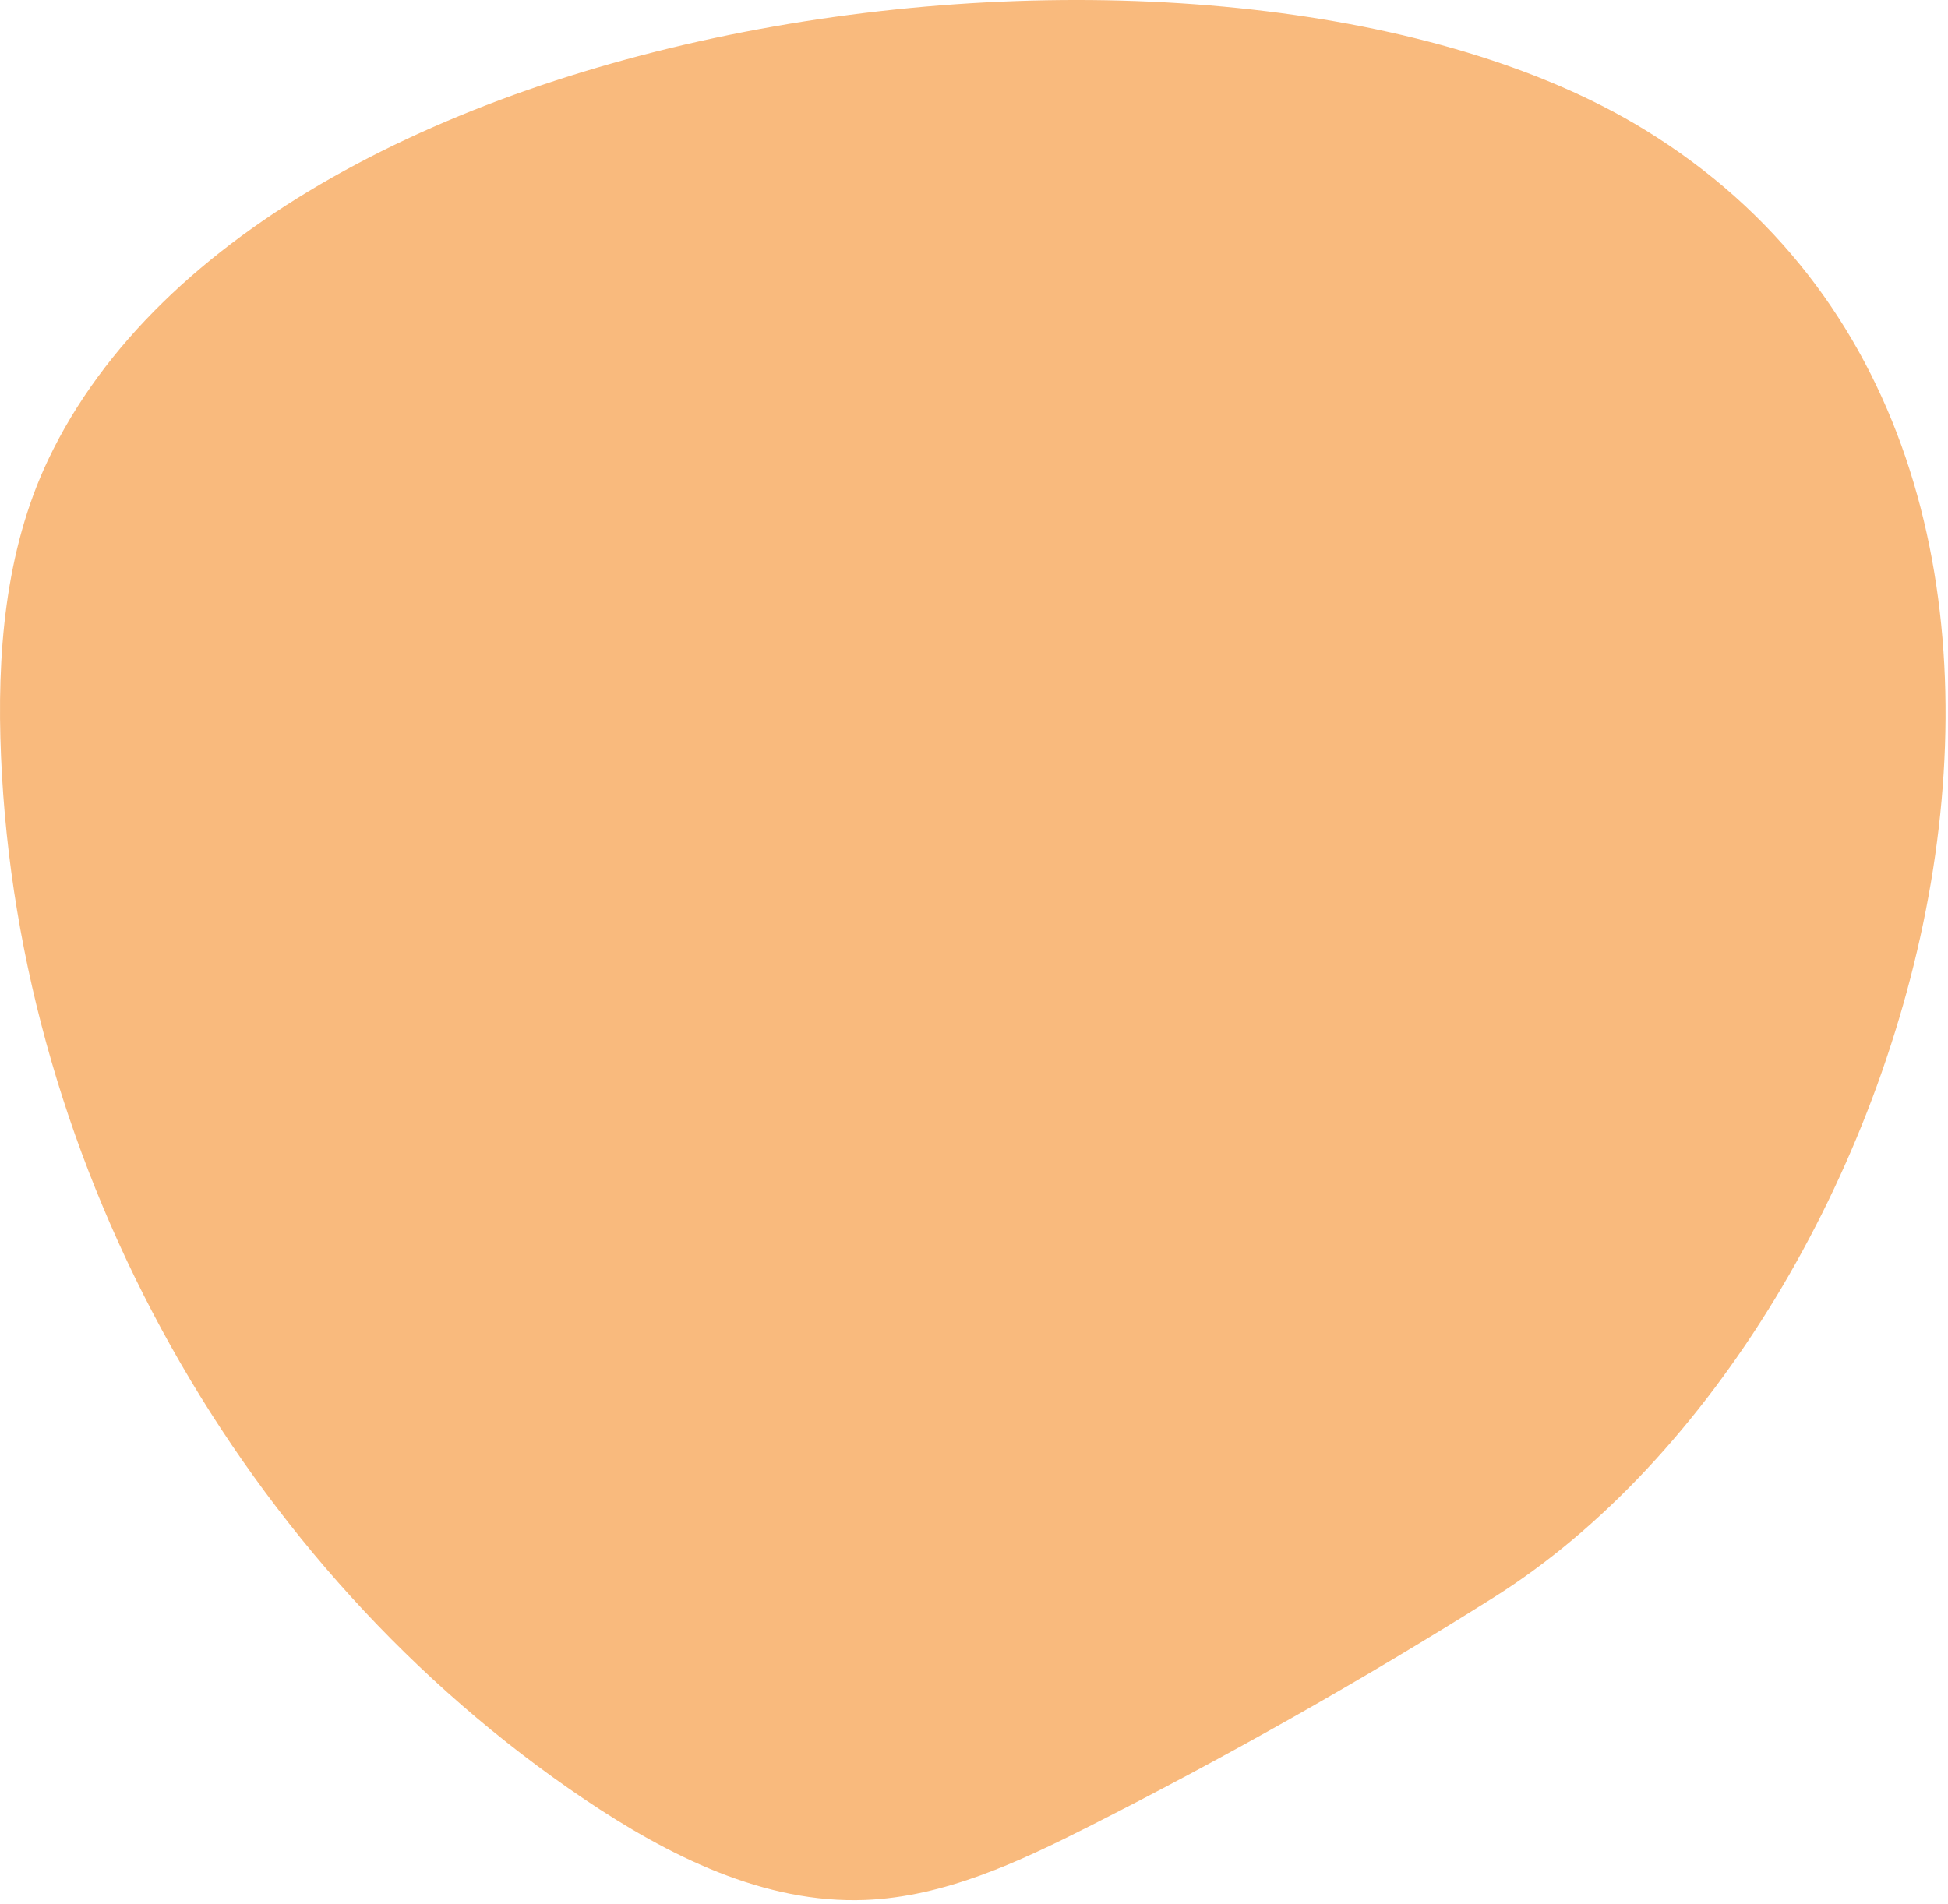
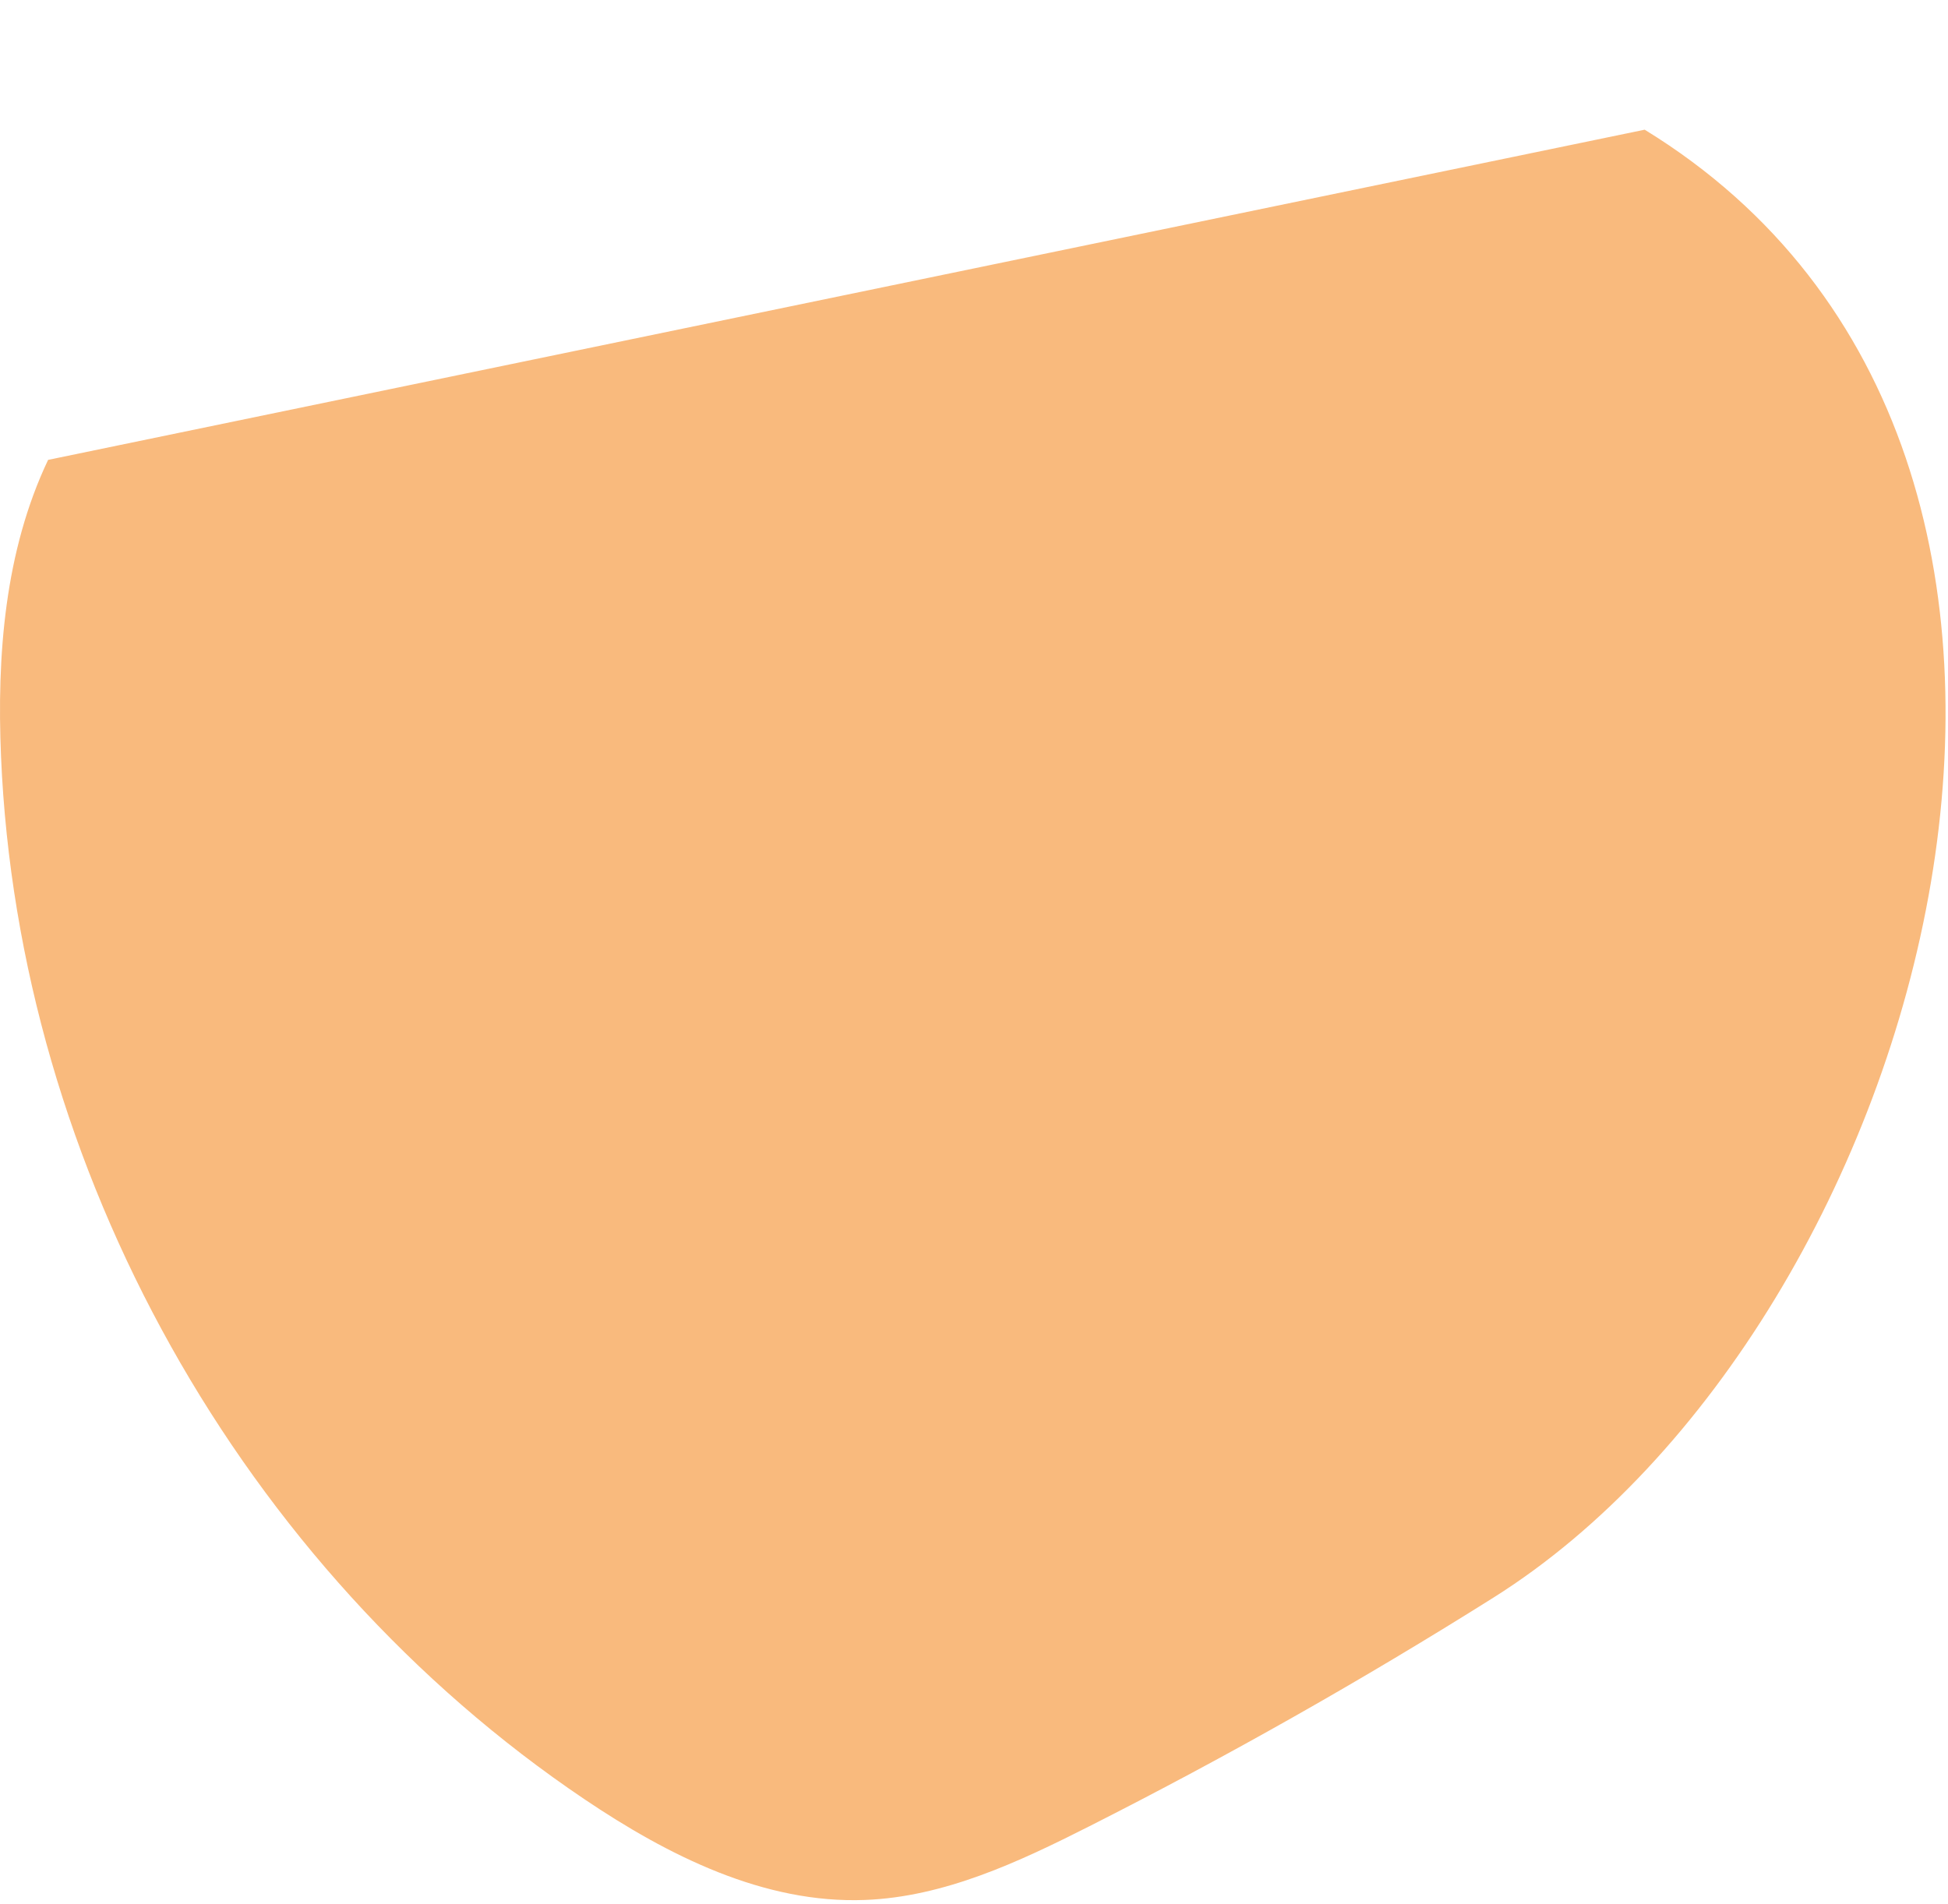
<svg xmlns="http://www.w3.org/2000/svg" width="178" height="174" viewBox="0 0 178 174" fill="none">
-   <path d="M4.395 42.03C0.433 50.38 -0.299 59.906 0.094 69.141C1.693 106.87 22.096 143.339 53.404 164.437C61.068 169.6 69.819 174.003 79.051 173.643C86.293 173.362 93.074 170.181 99.54 166.909C112.164 160.519 124.491 153.543 136.469 146.009C176.251 120.987 198.657 41.52 150.284 11.853C112.648 -11.23 24.477 -0.299 4.395 42.03Z" fill="#F9BA7D" />
+   <path d="M4.395 42.03C0.433 50.38 -0.299 59.906 0.094 69.141C1.693 106.87 22.096 143.339 53.404 164.437C61.068 169.6 69.819 174.003 79.051 173.643C86.293 173.362 93.074 170.181 99.54 166.909C112.164 160.519 124.491 153.543 136.469 146.009C176.251 120.987 198.657 41.52 150.284 11.853Z" fill="#F9BA7D" />
</svg>